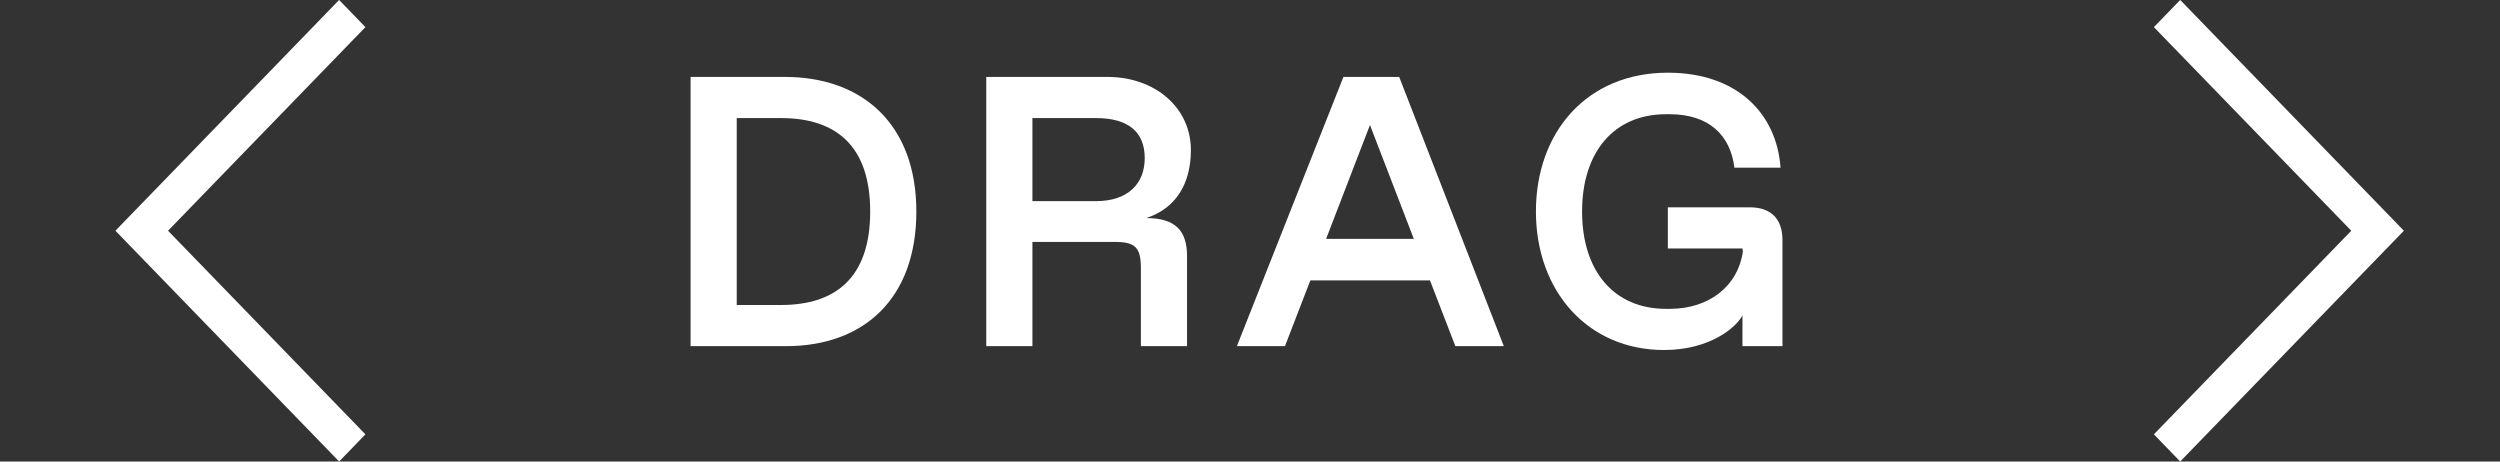
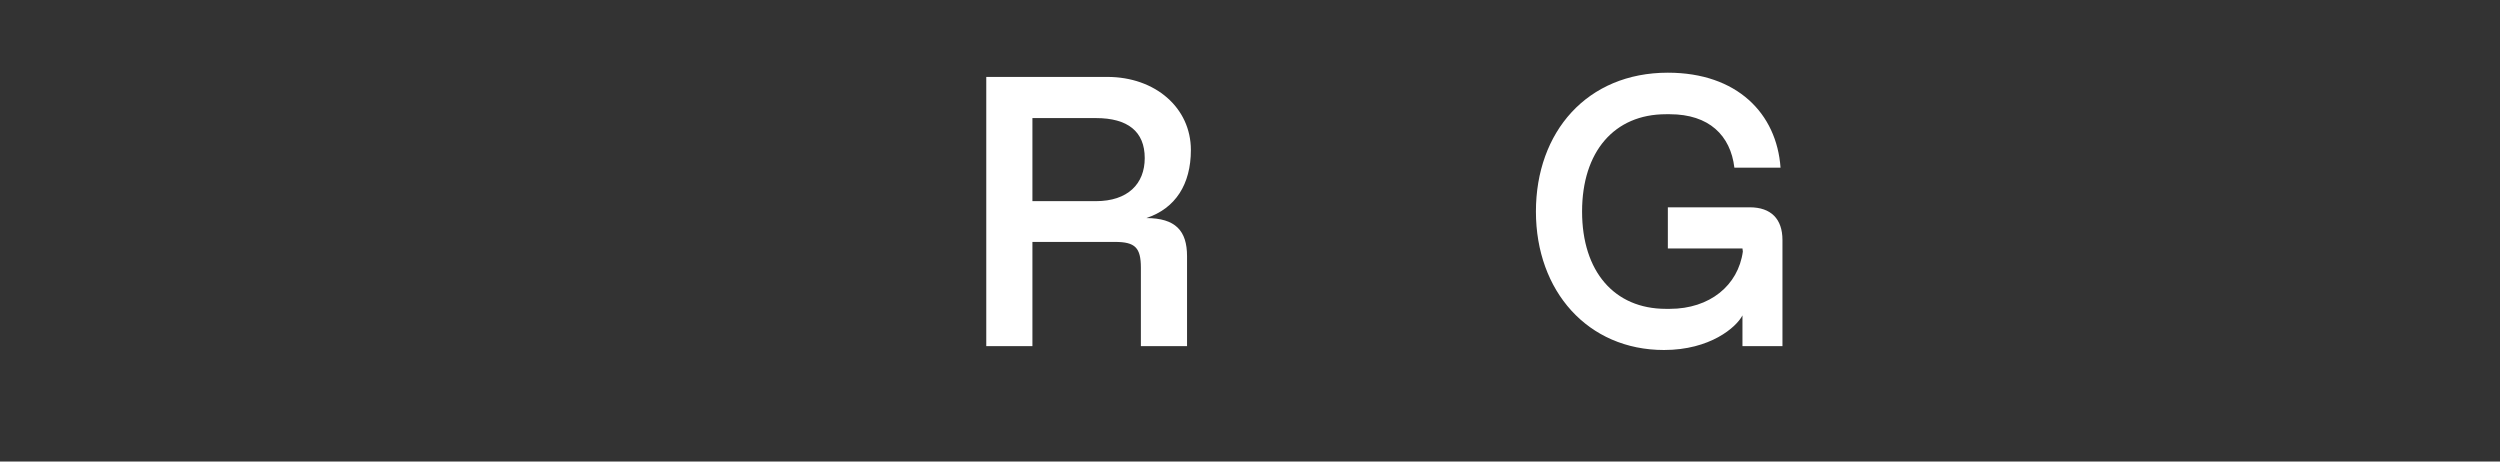
<svg xmlns="http://www.w3.org/2000/svg" width="65" height="12" viewBox="0 0 65 12" fill="none">
  <rect x="0" y="0" width="65" height="12" fill="#333333" stroke="none" />
-   <path d="M17.955 9H20.435C22.465 9 23.825 7.76 23.825 5.5C23.825 3.24 22.435 2 20.405 2H17.955V9ZM19.155 7.93V3.07H20.305C21.715 3.07 22.625 3.77 22.625 5.5C22.625 7.23 21.715 7.93 20.305 7.93H19.155Z" fill="white" />
  <path d="M26.843 5.23V3.07H28.493C29.323 3.07 29.763 3.42 29.763 4.11C29.763 4.78 29.323 5.23 28.493 5.23H26.843ZM25.643 9H26.843V6.29H28.993C29.513 6.29 29.663 6.44 29.663 6.96V9H30.863V6.66C30.863 6 30.563 5.67 29.803 5.67C30.563 5.42 30.963 4.79 30.963 3.9C30.963 2.8 30.033 2 28.793 2H25.643V9Z" fill="white" />
-   <path d="M36.759 6.21H34.479L35.619 3.25L36.759 6.21ZM32.159 9H33.409L34.069 7.29H37.179L37.839 9H39.099L36.379 2H34.929L32.159 9Z" fill="white" />
  <path d="M45.304 9H46.344V6.24C46.344 5.69 46.044 5.39 45.494 5.39H43.364V6.46H45.304L45.314 6.54C45.194 7.42 44.454 8.03 43.414 8.03H43.314C41.974 8.03 41.134 7.06 41.134 5.5C41.134 3.94 41.974 2.97 43.314 2.97H43.414C44.434 2.97 44.994 3.52 45.094 4.36H46.294C46.194 2.95 45.164 1.89 43.364 1.89C41.264 1.89 39.934 3.43 39.934 5.5C39.934 7.57 41.284 9.1 43.264 9.1C44.464 9.1 45.144 8.51 45.304 8.2V9Z" fill="white" />
-   <path fill-rule="evenodd" clip-rule="evenodd" d="M56.685 11.999L56.001 11.293L61.133 5.999L56.001 0.705L56.685 -0.001L62.501 5.999L56.685 11.999Z" fill="white" />
-   <path fill-rule="evenodd" clip-rule="evenodd" d="M8.817 11.999L9.501 11.293L4.369 5.999L9.501 0.705L8.817 -0.001L3.001 5.999L8.817 11.999Z" fill="white" />
</svg>